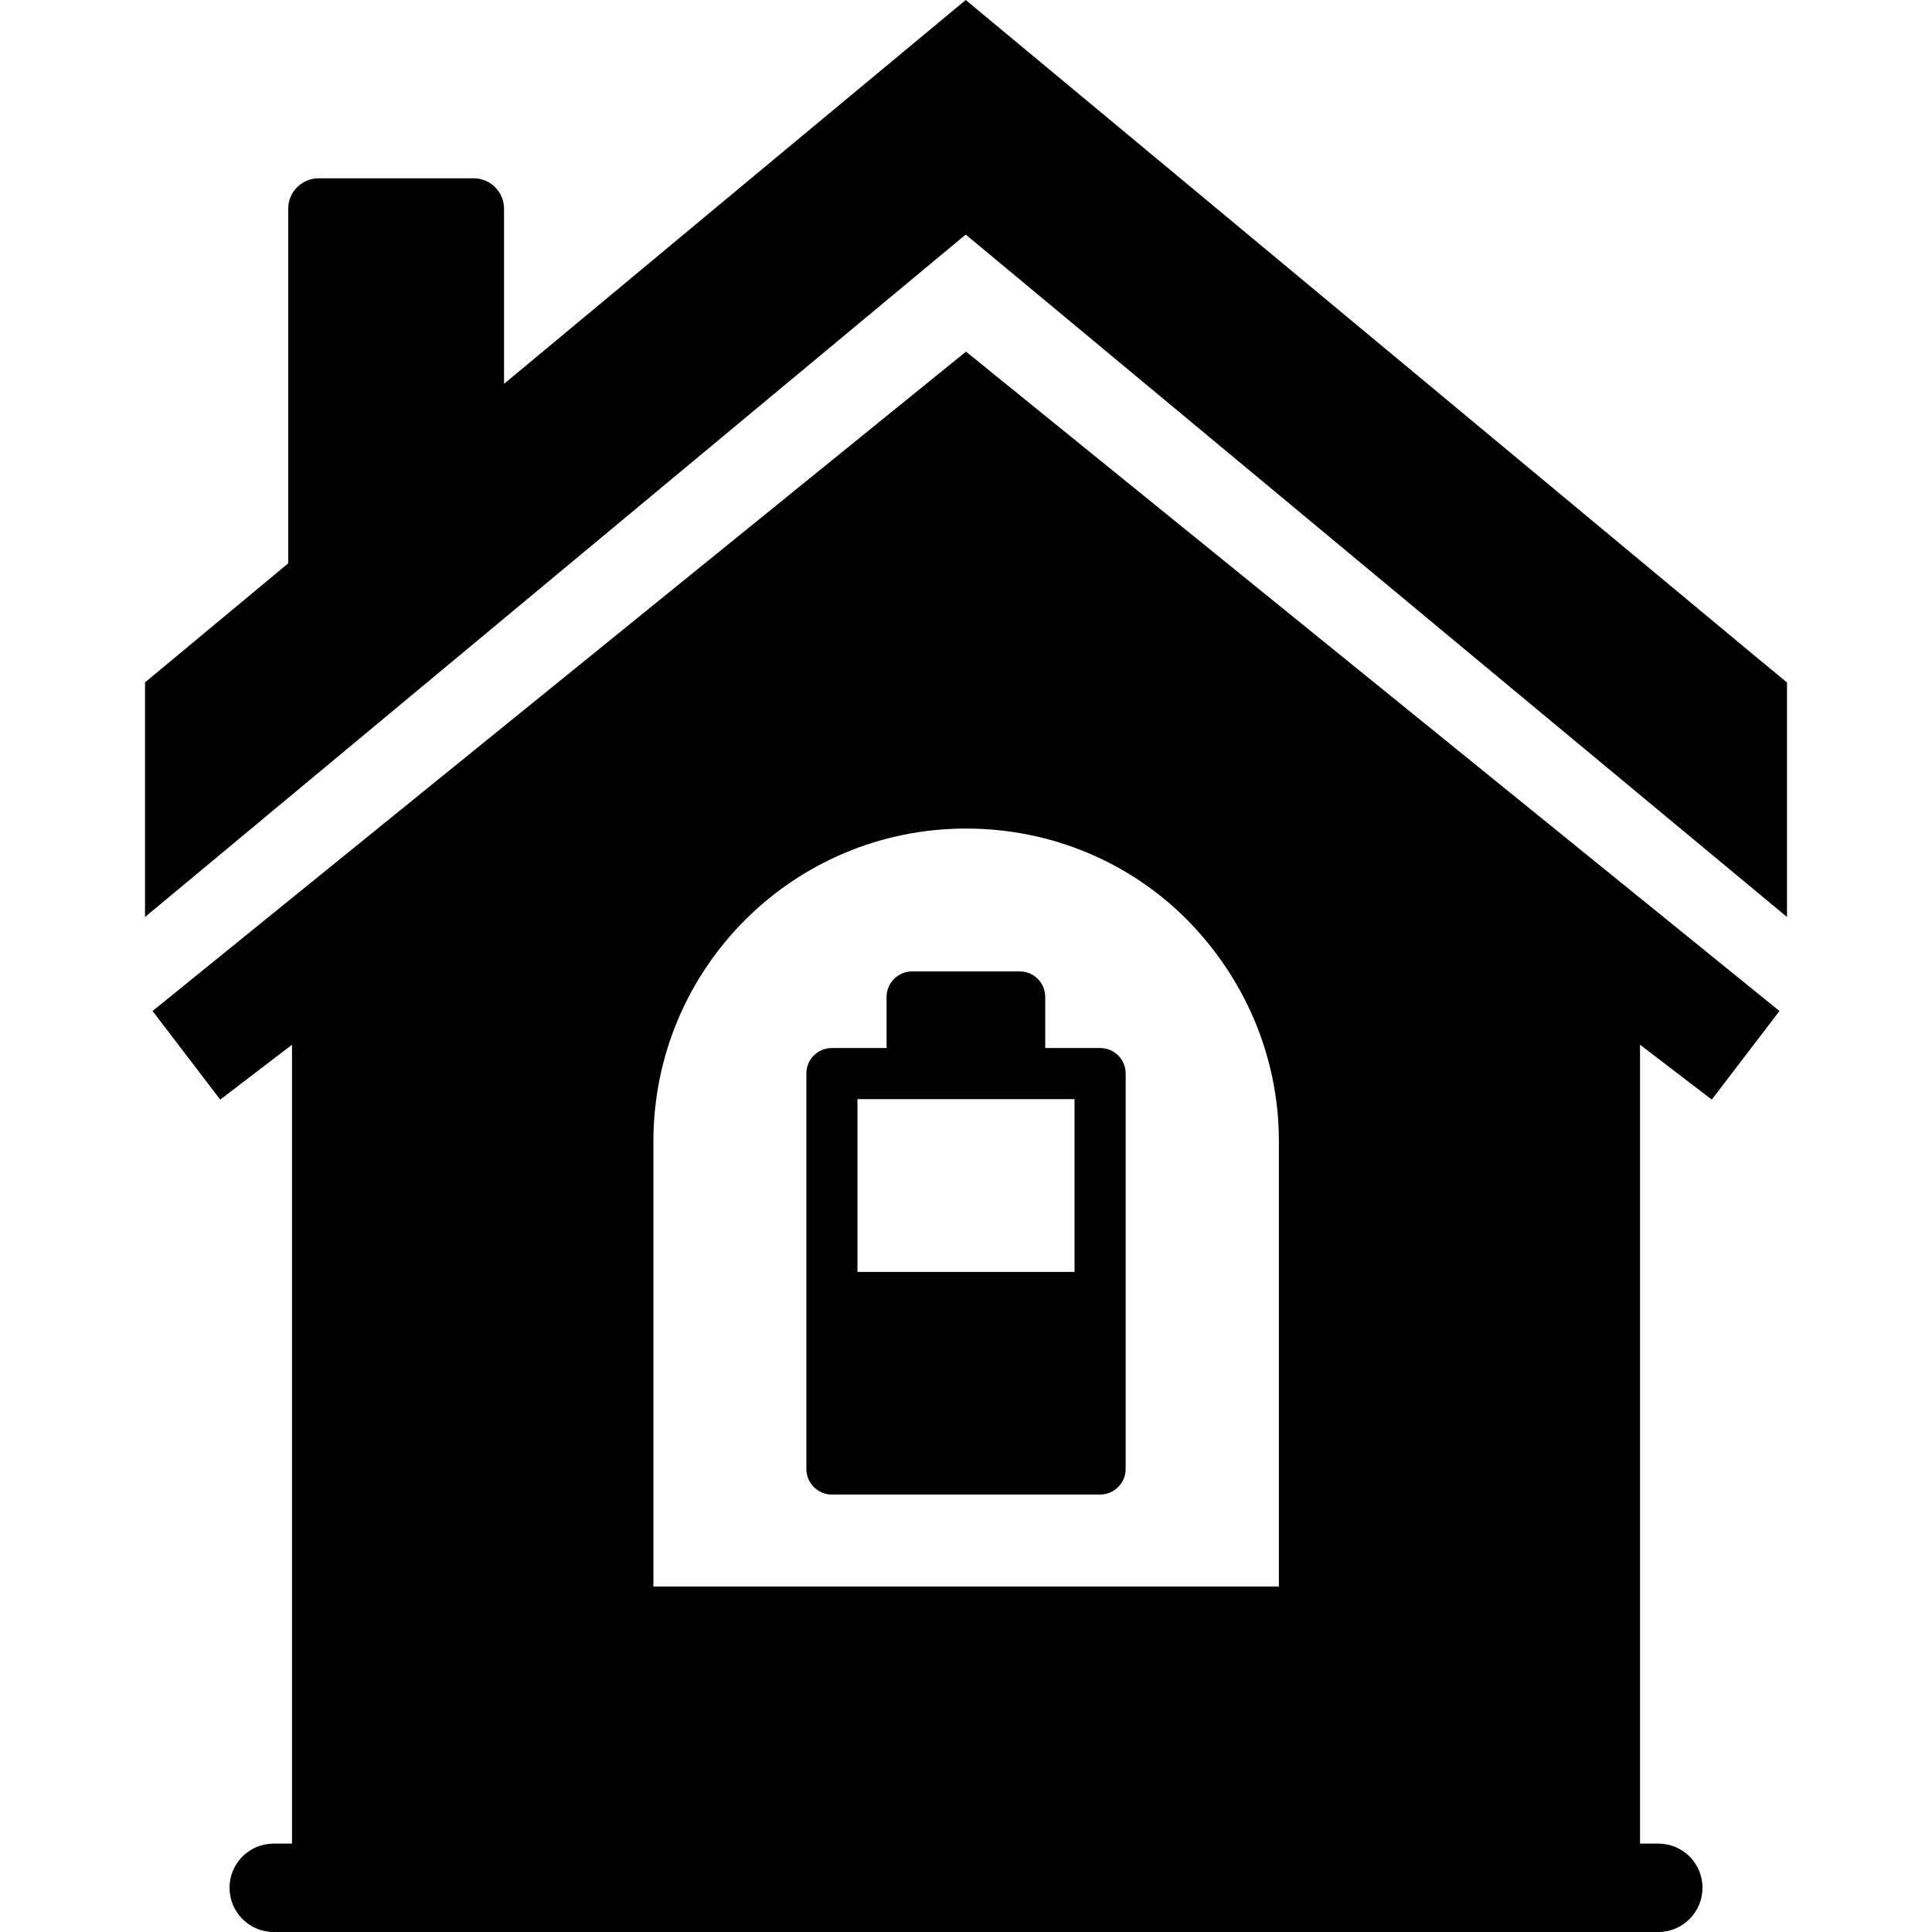
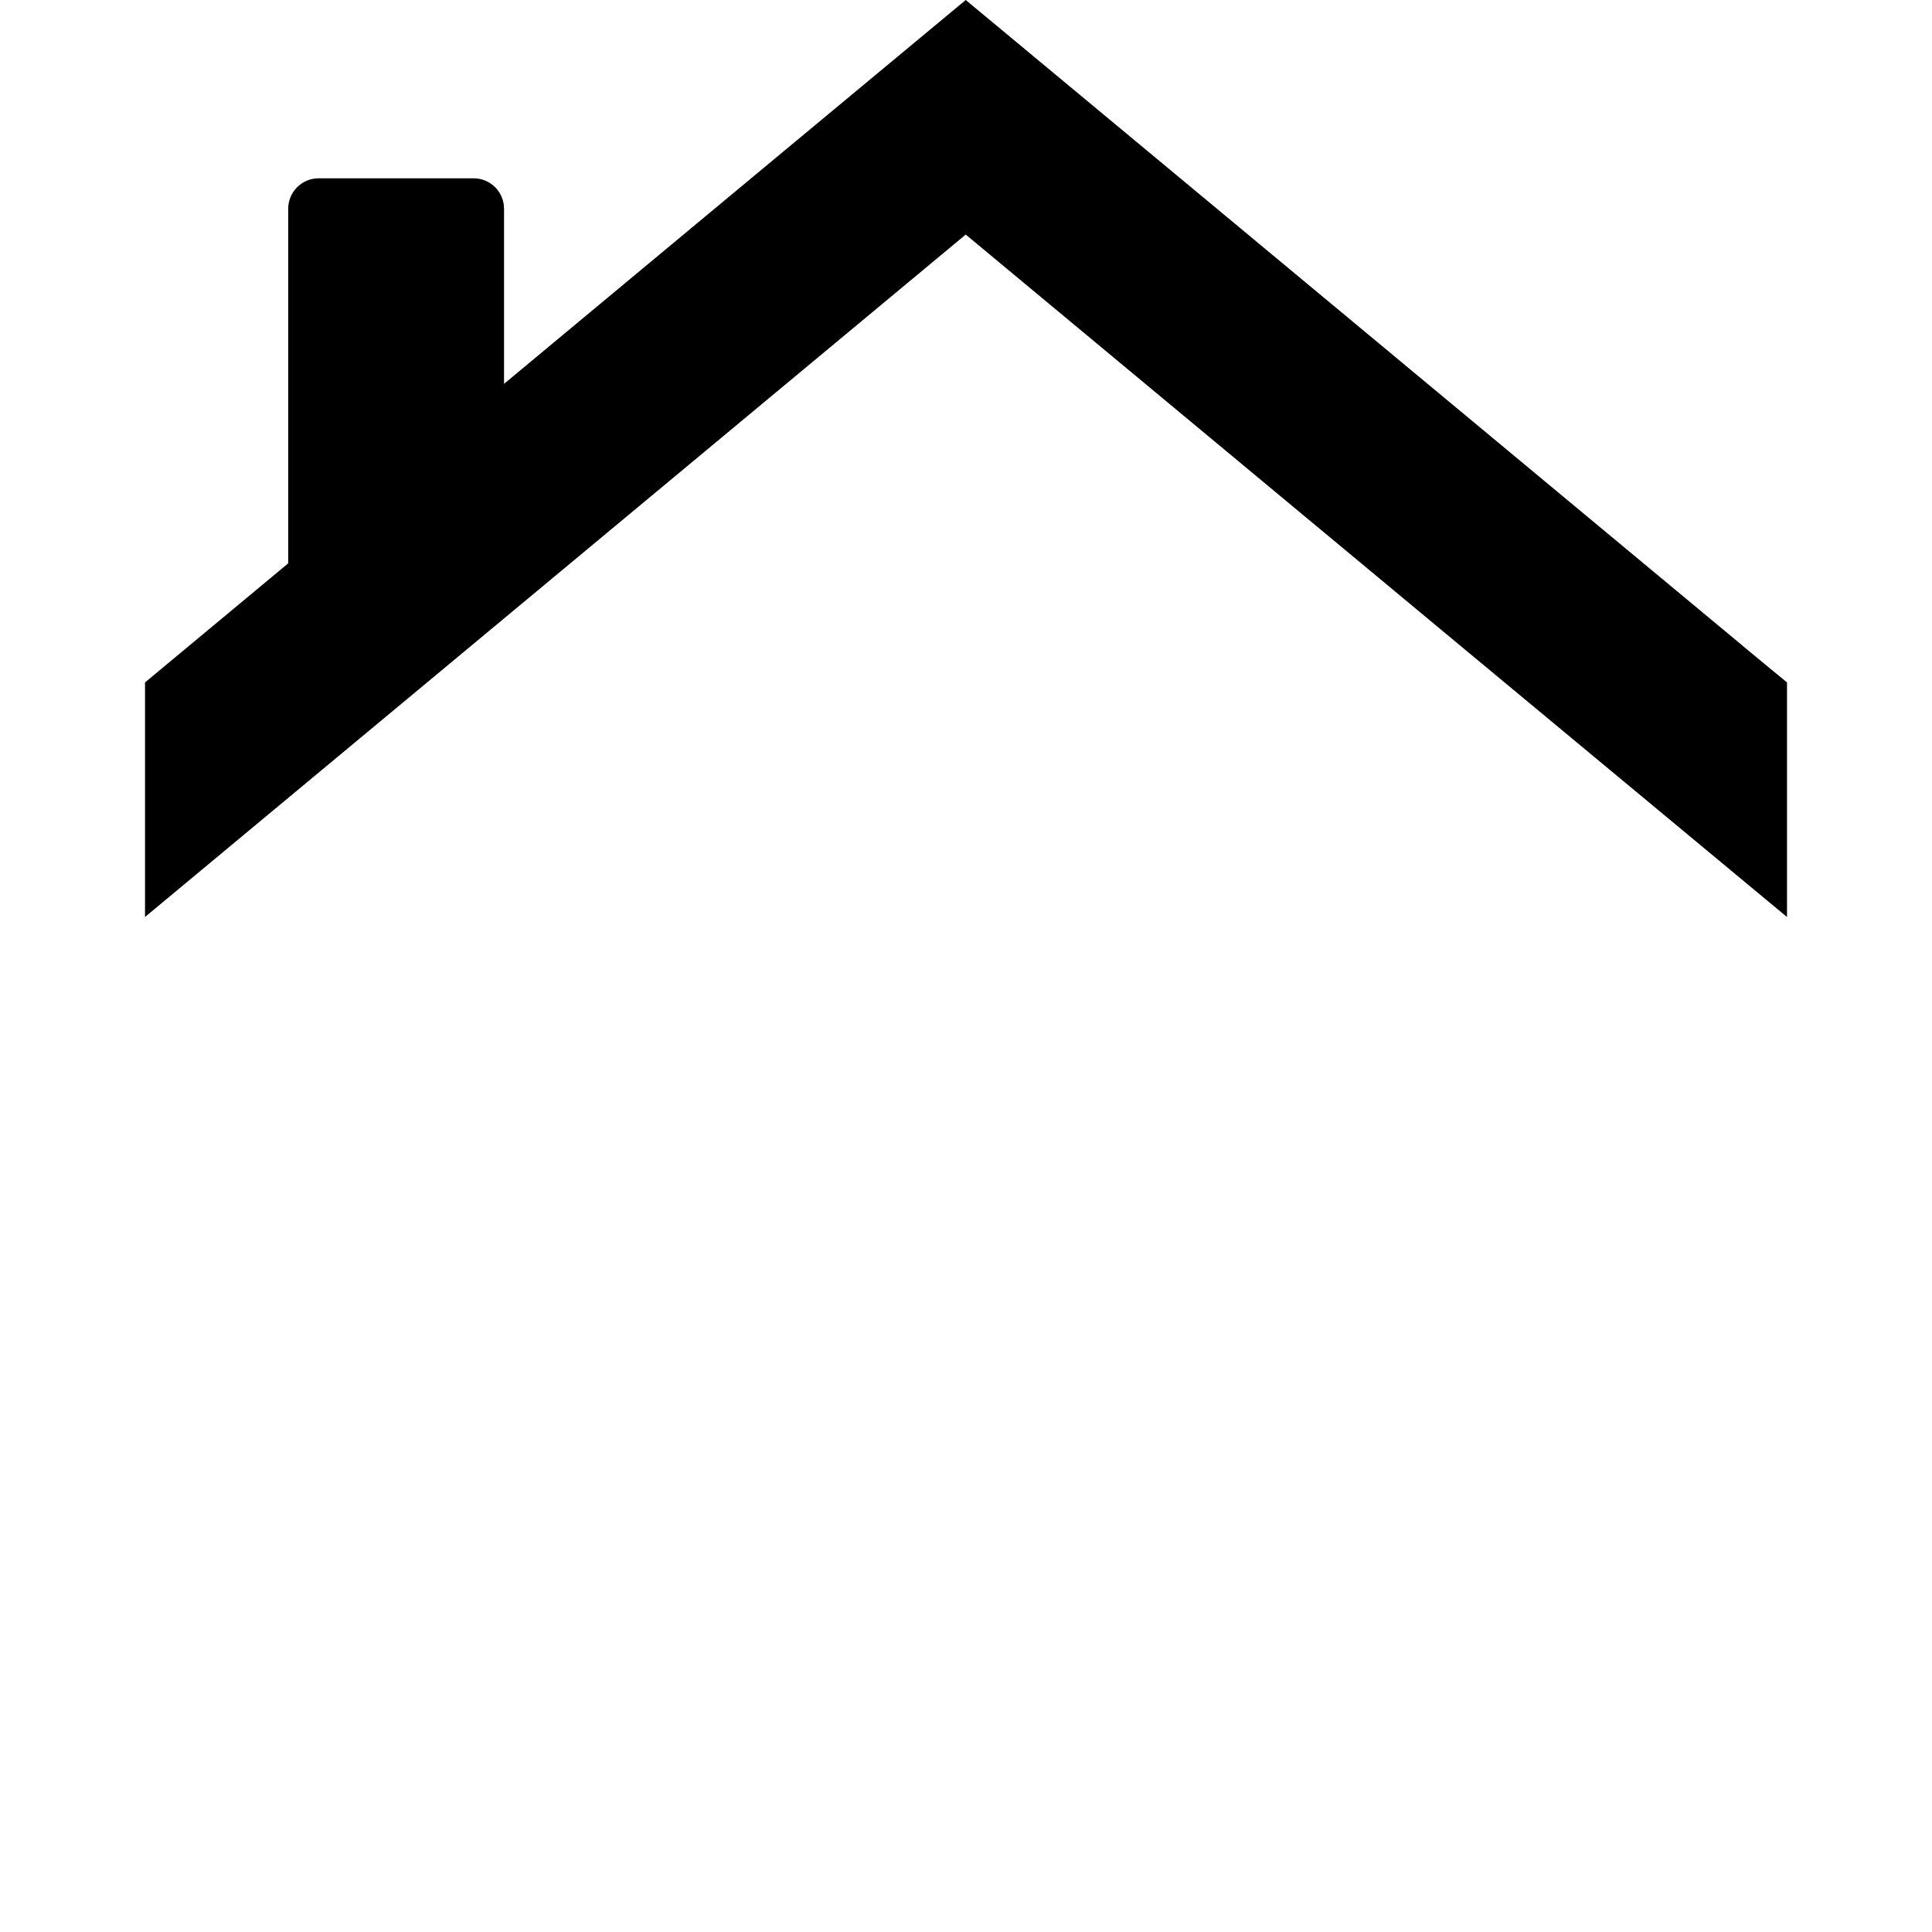
<svg xmlns="http://www.w3.org/2000/svg" version="1.1" x="0px" y="0px" viewBox="0 0 64 64" enable-background="new 0 0 64 64" xml:space="preserve" aria-hidden="true" width="64px" height="64px">
  <defs>
    <linearGradient class="cerosgradient" data-cerosgradient="true" id="CerosGradient_id407b92582" gradientUnits="userSpaceOnUse" x1="50%" y1="100%" x2="50%" y2="0%">
      <stop offset="0%" stop-color="#d1d1d1" />
      <stop offset="100%" stop-color="#d1d1d1" />
    </linearGradient>
    <linearGradient />
  </defs>
  <g>
    <path d="M58.009,21.627l-0.306-0.255l-0.008-0.008L38.352,5.285L31.991,0L25.63,5.285l-8.933,7.43V6.916   c0-0.558-0.452-1.01-1.01-1.01h-5.13c-0.558,0-1.01,0.452-1.01,1.01v11.746l-2.759,2.294l-1.984,1.65v0.007v7.763L31.991,7.77   l0.185,0.154l16.191,13.459l10.708,8.893l0.122,0.101v-7.763v-0.007L58.009,21.627z" />
-     <path d="M5.054,33.491l2.242,2.935l2.377-1.819v26.465H9.068c-0.813,0-1.464,0.651-1.464,1.464C7.604,63.339,8.254,64,9.068,64   h45.865c0.813,0,1.464-0.661,1.464-1.464c0-0.813-0.651-1.464-1.464-1.464h-0.605V34.607l2.377,1.819l2.242-2.935L32,11.648   L5.054,33.491z M42.365,37.812v14.743h-20.72V37.812c0-5.726,4.629-10.365,10.355-10.365c2.868,0,5.466,1.145,7.333,3.031   C41.191,32.365,42.365,34.944,42.365,37.812z" />
-     <path d="M29.369,33.025v1.692h-1.811c-0.465,0-0.846,0.372-0.846,0.846v13.1c0,0.465,0.381,0.846,0.846,0.846h8.885   c0.465,0,0.846-0.381,0.846-0.846v-13.1c0-0.474-0.381-0.846-0.846-0.846h-1.819v-1.692c0-0.465-0.372-0.846-0.846-0.846h-3.562   C29.749,32.179,29.369,32.56,29.369,33.025z M35.596,36.41v5.725h-7.192V36.41H35.596z" />
  </g>
</svg>